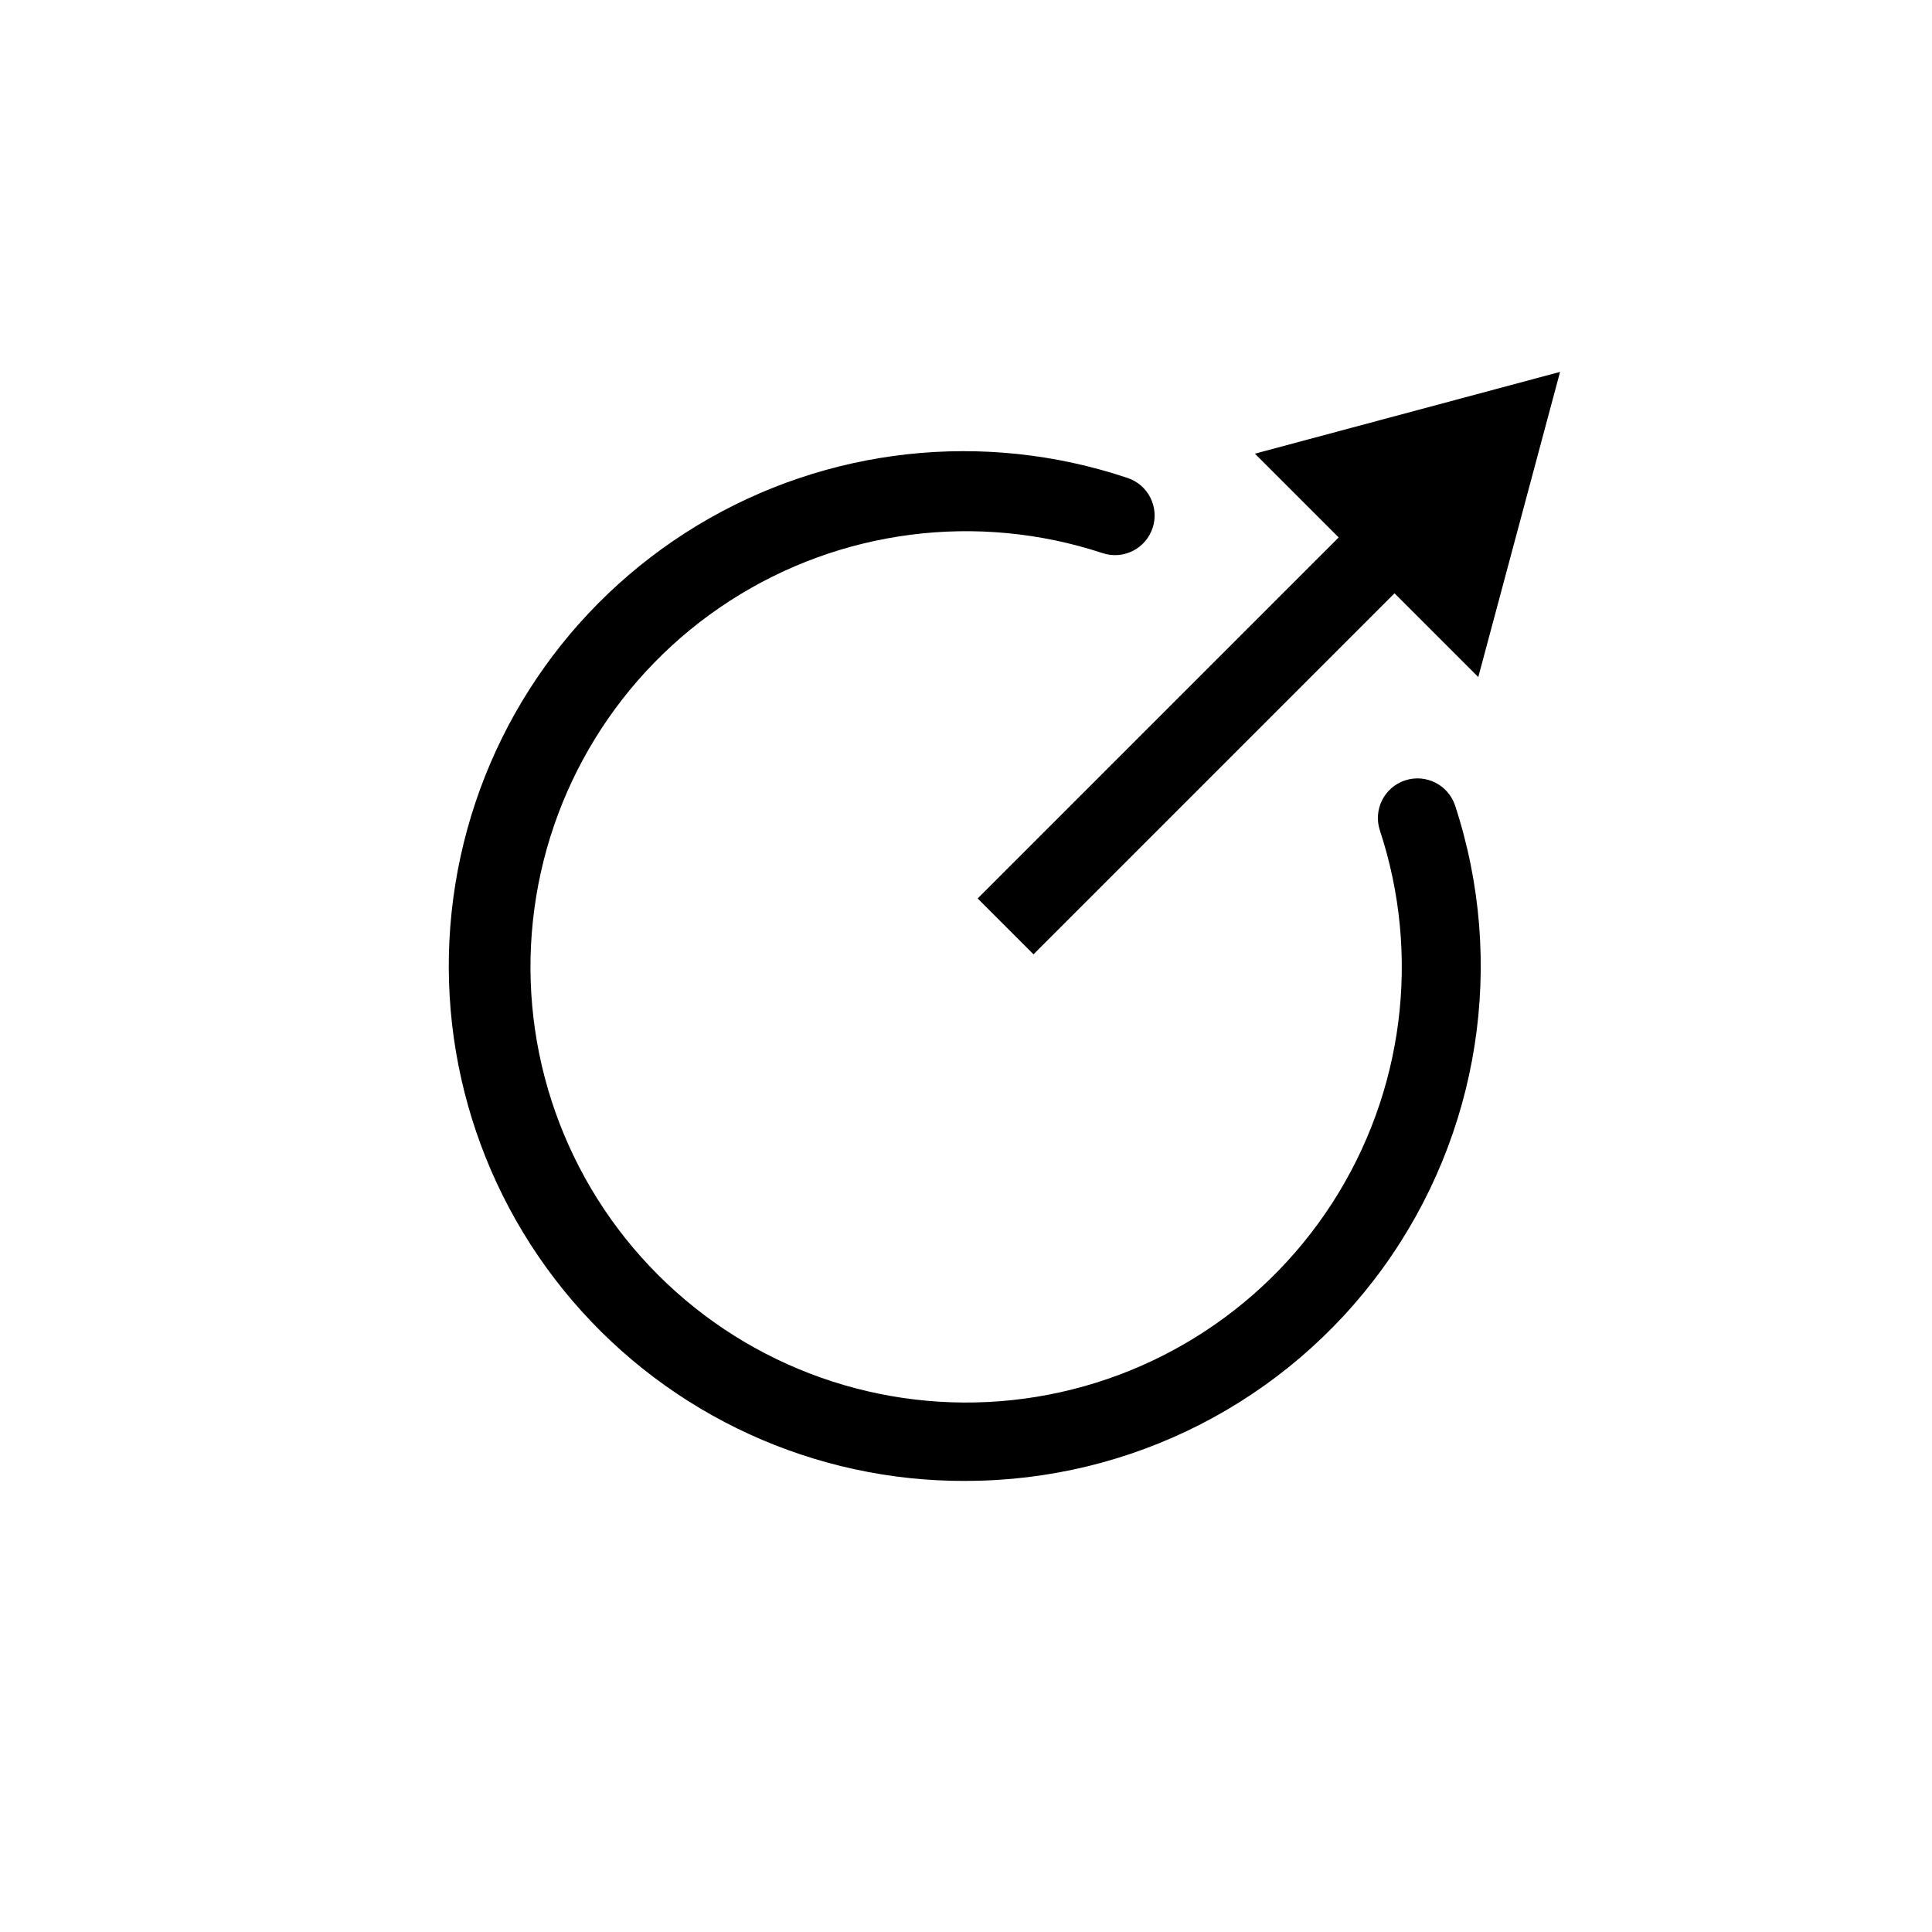
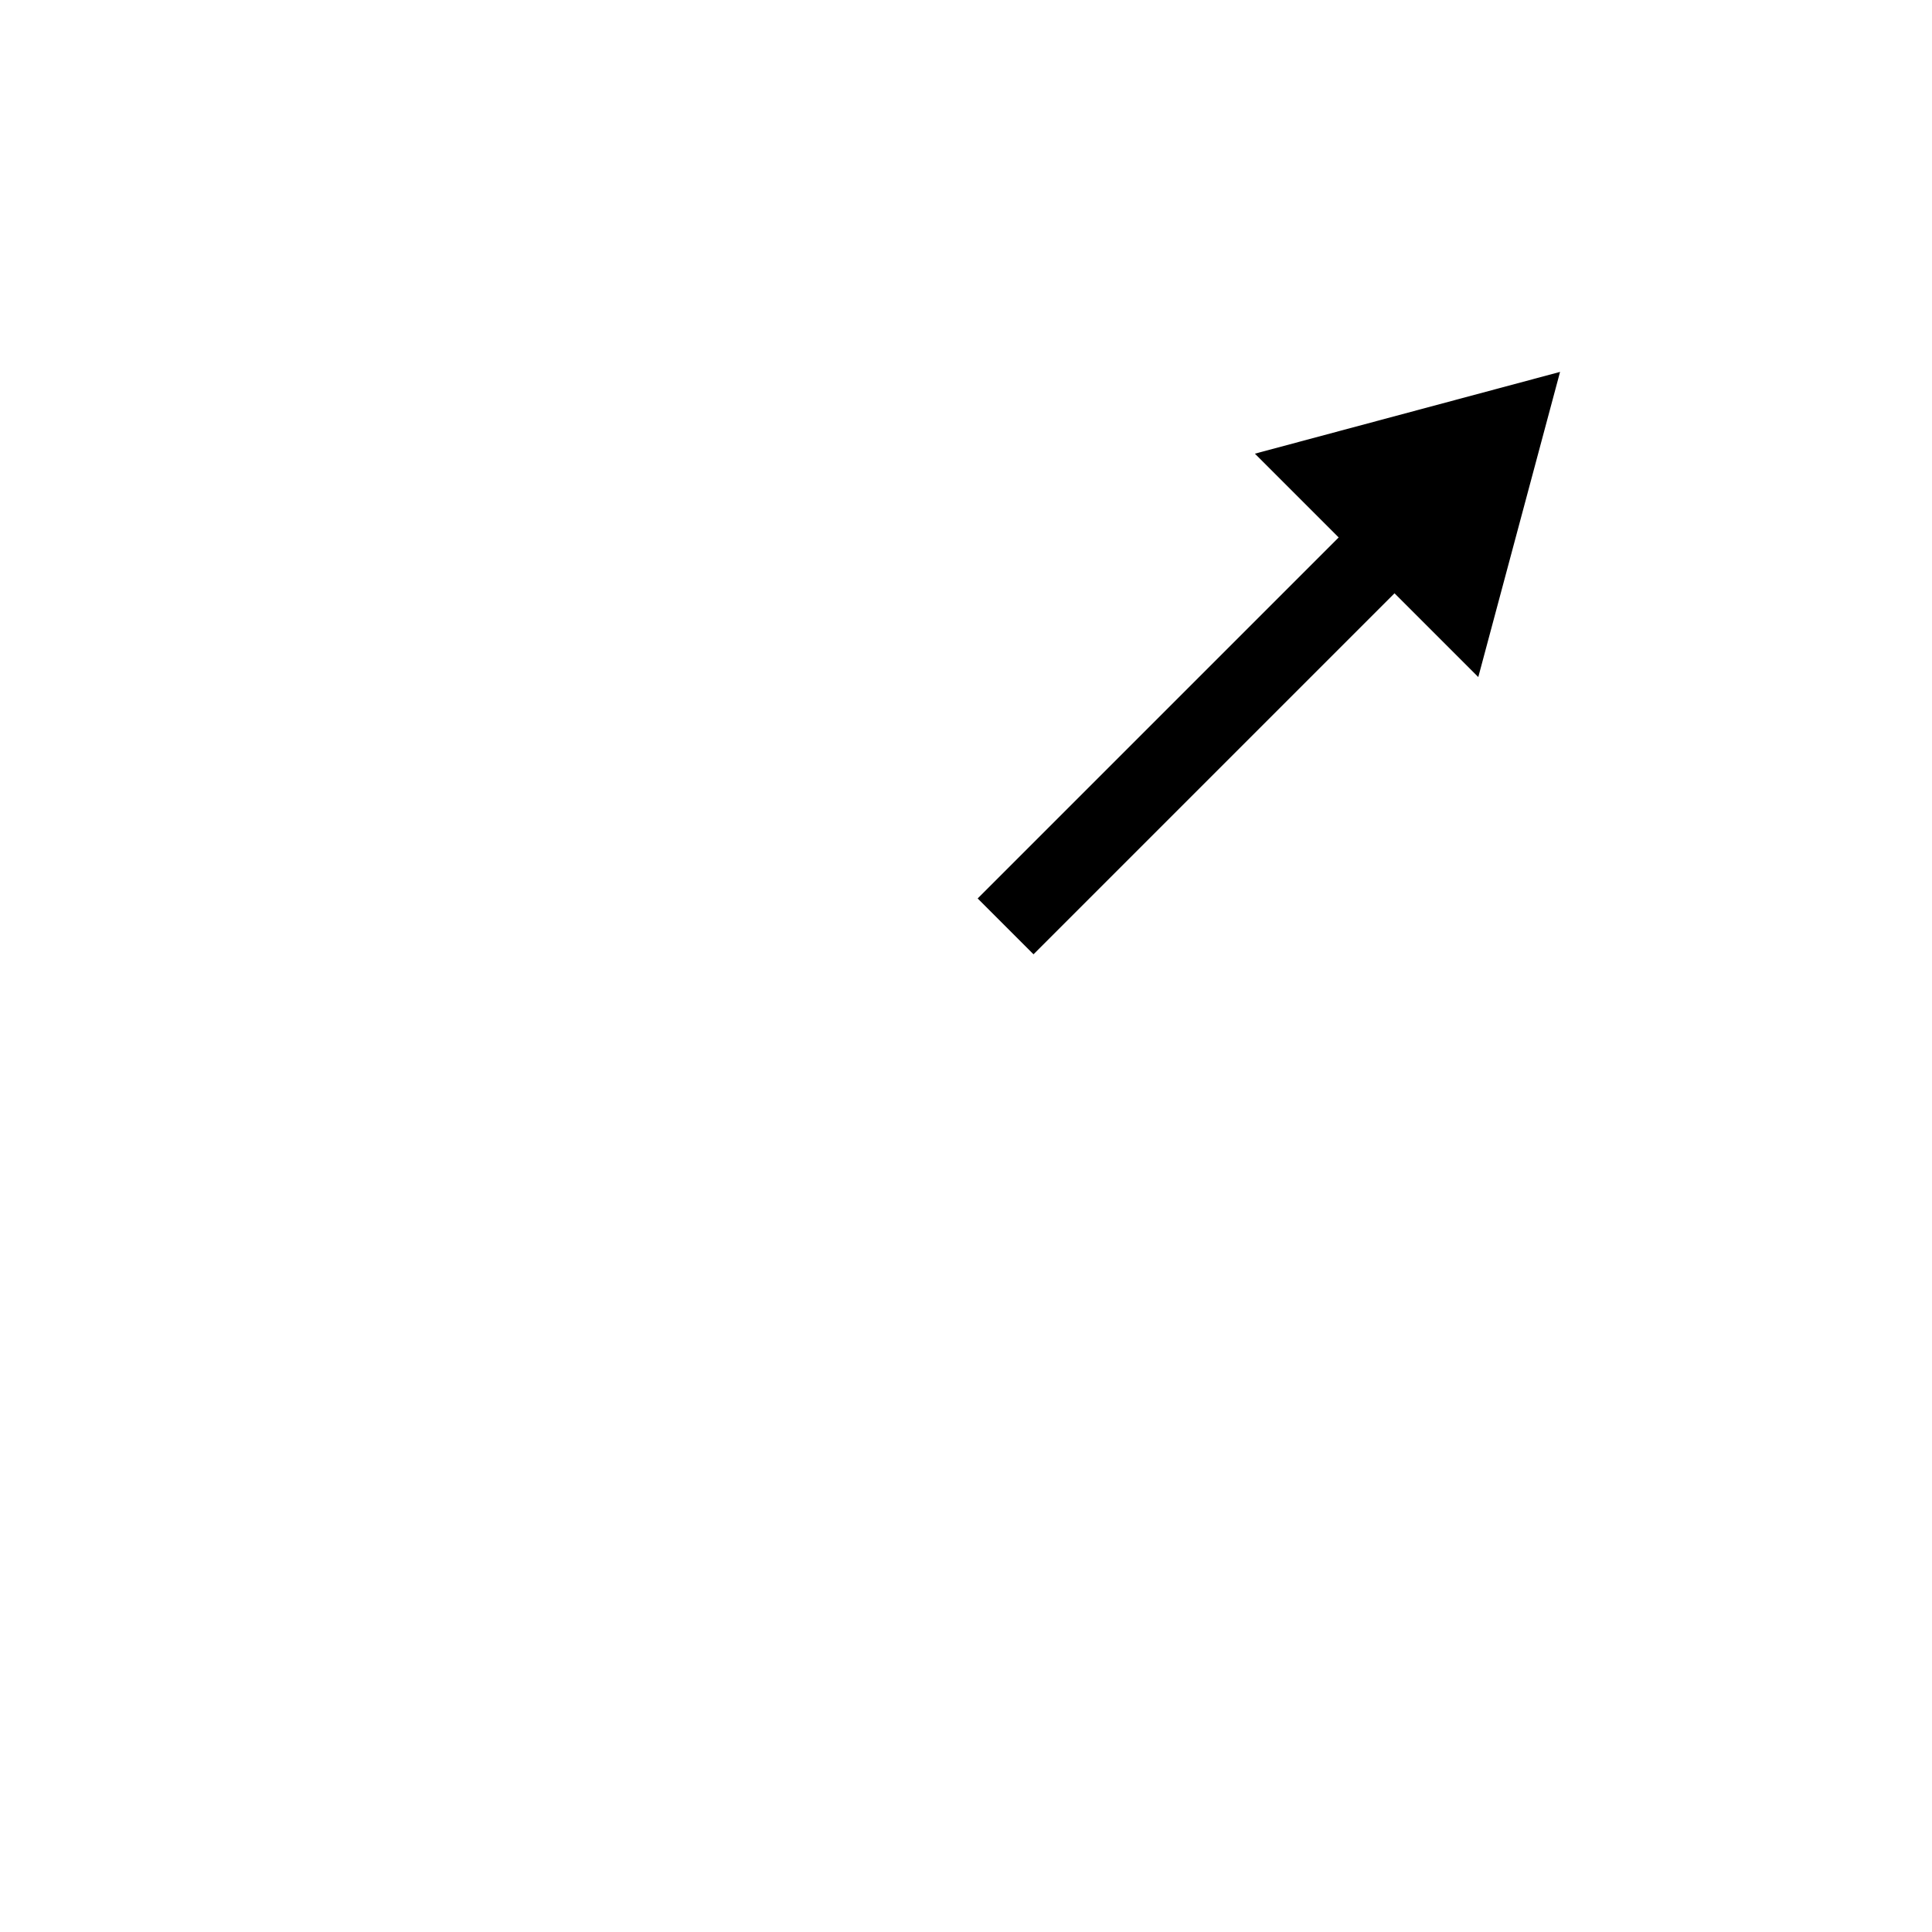
<svg xmlns="http://www.w3.org/2000/svg" fill="#000000" width="800px" height="800px" version="1.1" viewBox="144 144 512 512">
  <g>
-     <path d="m400 536.45c43.734-0.008 84.816-20.984 110.47-56.402 25.656-35.422 32.777-80.992 19.152-122.55-1.812-5.504-7.746-8.5-13.25-6.691-5.508 1.812-8.504 7.746-6.691 13.254 10.93 33.137 6.289 69.441-12.629 98.762-18.914 29.32-50.078 48.516-84.777 52.215-34.695 3.699-69.207-8.492-93.879-33.168-24.676-24.672-36.867-59.18-33.164-93.879 3.699-34.699 22.891-65.859 52.211-84.777 29.324-18.918 65.629-23.559 98.766-12.625 5.504 1.812 11.438-1.184 13.25-6.691 1.812-5.508-1.184-11.441-6.691-13.25-38.004-12.75-79.688-8.141-113.99 12.598-34.301 20.742-57.746 55.516-64.113 95.09-6.371 39.574 4.984 79.945 31.051 110.4 26.062 30.453 64.199 47.906 104.29 47.723z" />
    <path d="m417.89 396.9 95.672-95.672 22.199 22.199 21.672-80.871-80.871 21.672 22.199 22.199-95.672 95.672z" />
  </g>
</svg>